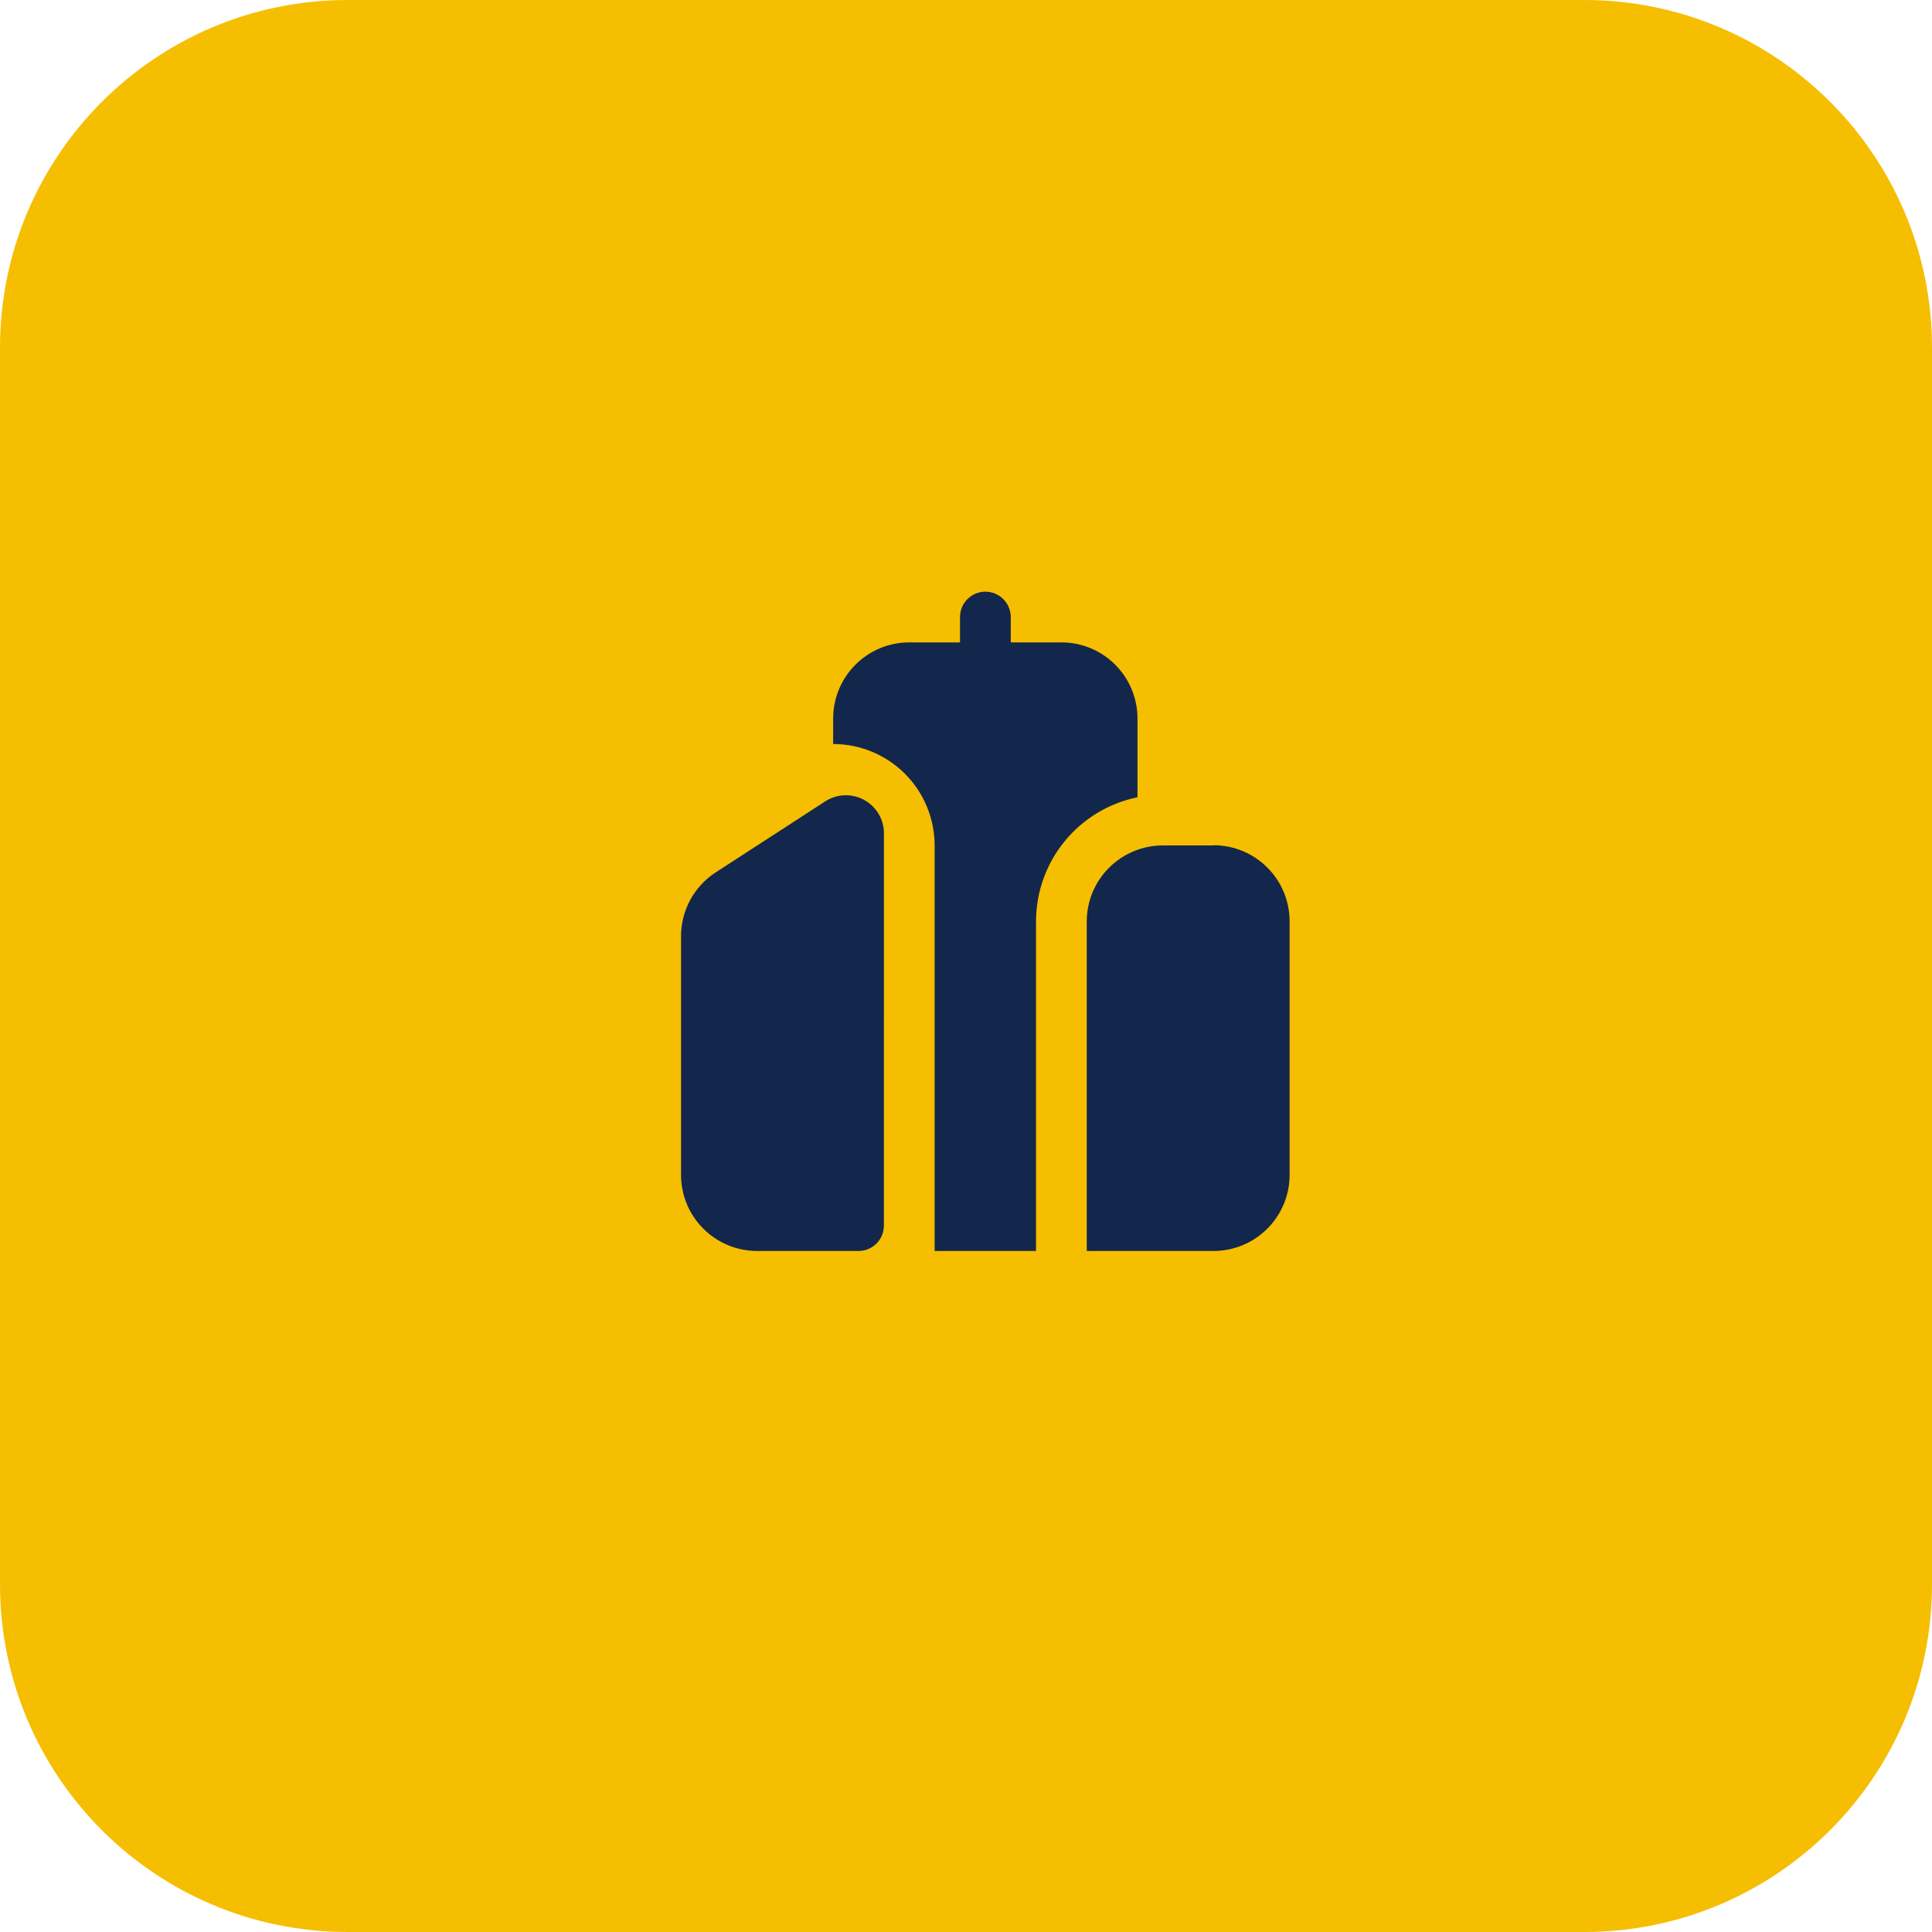
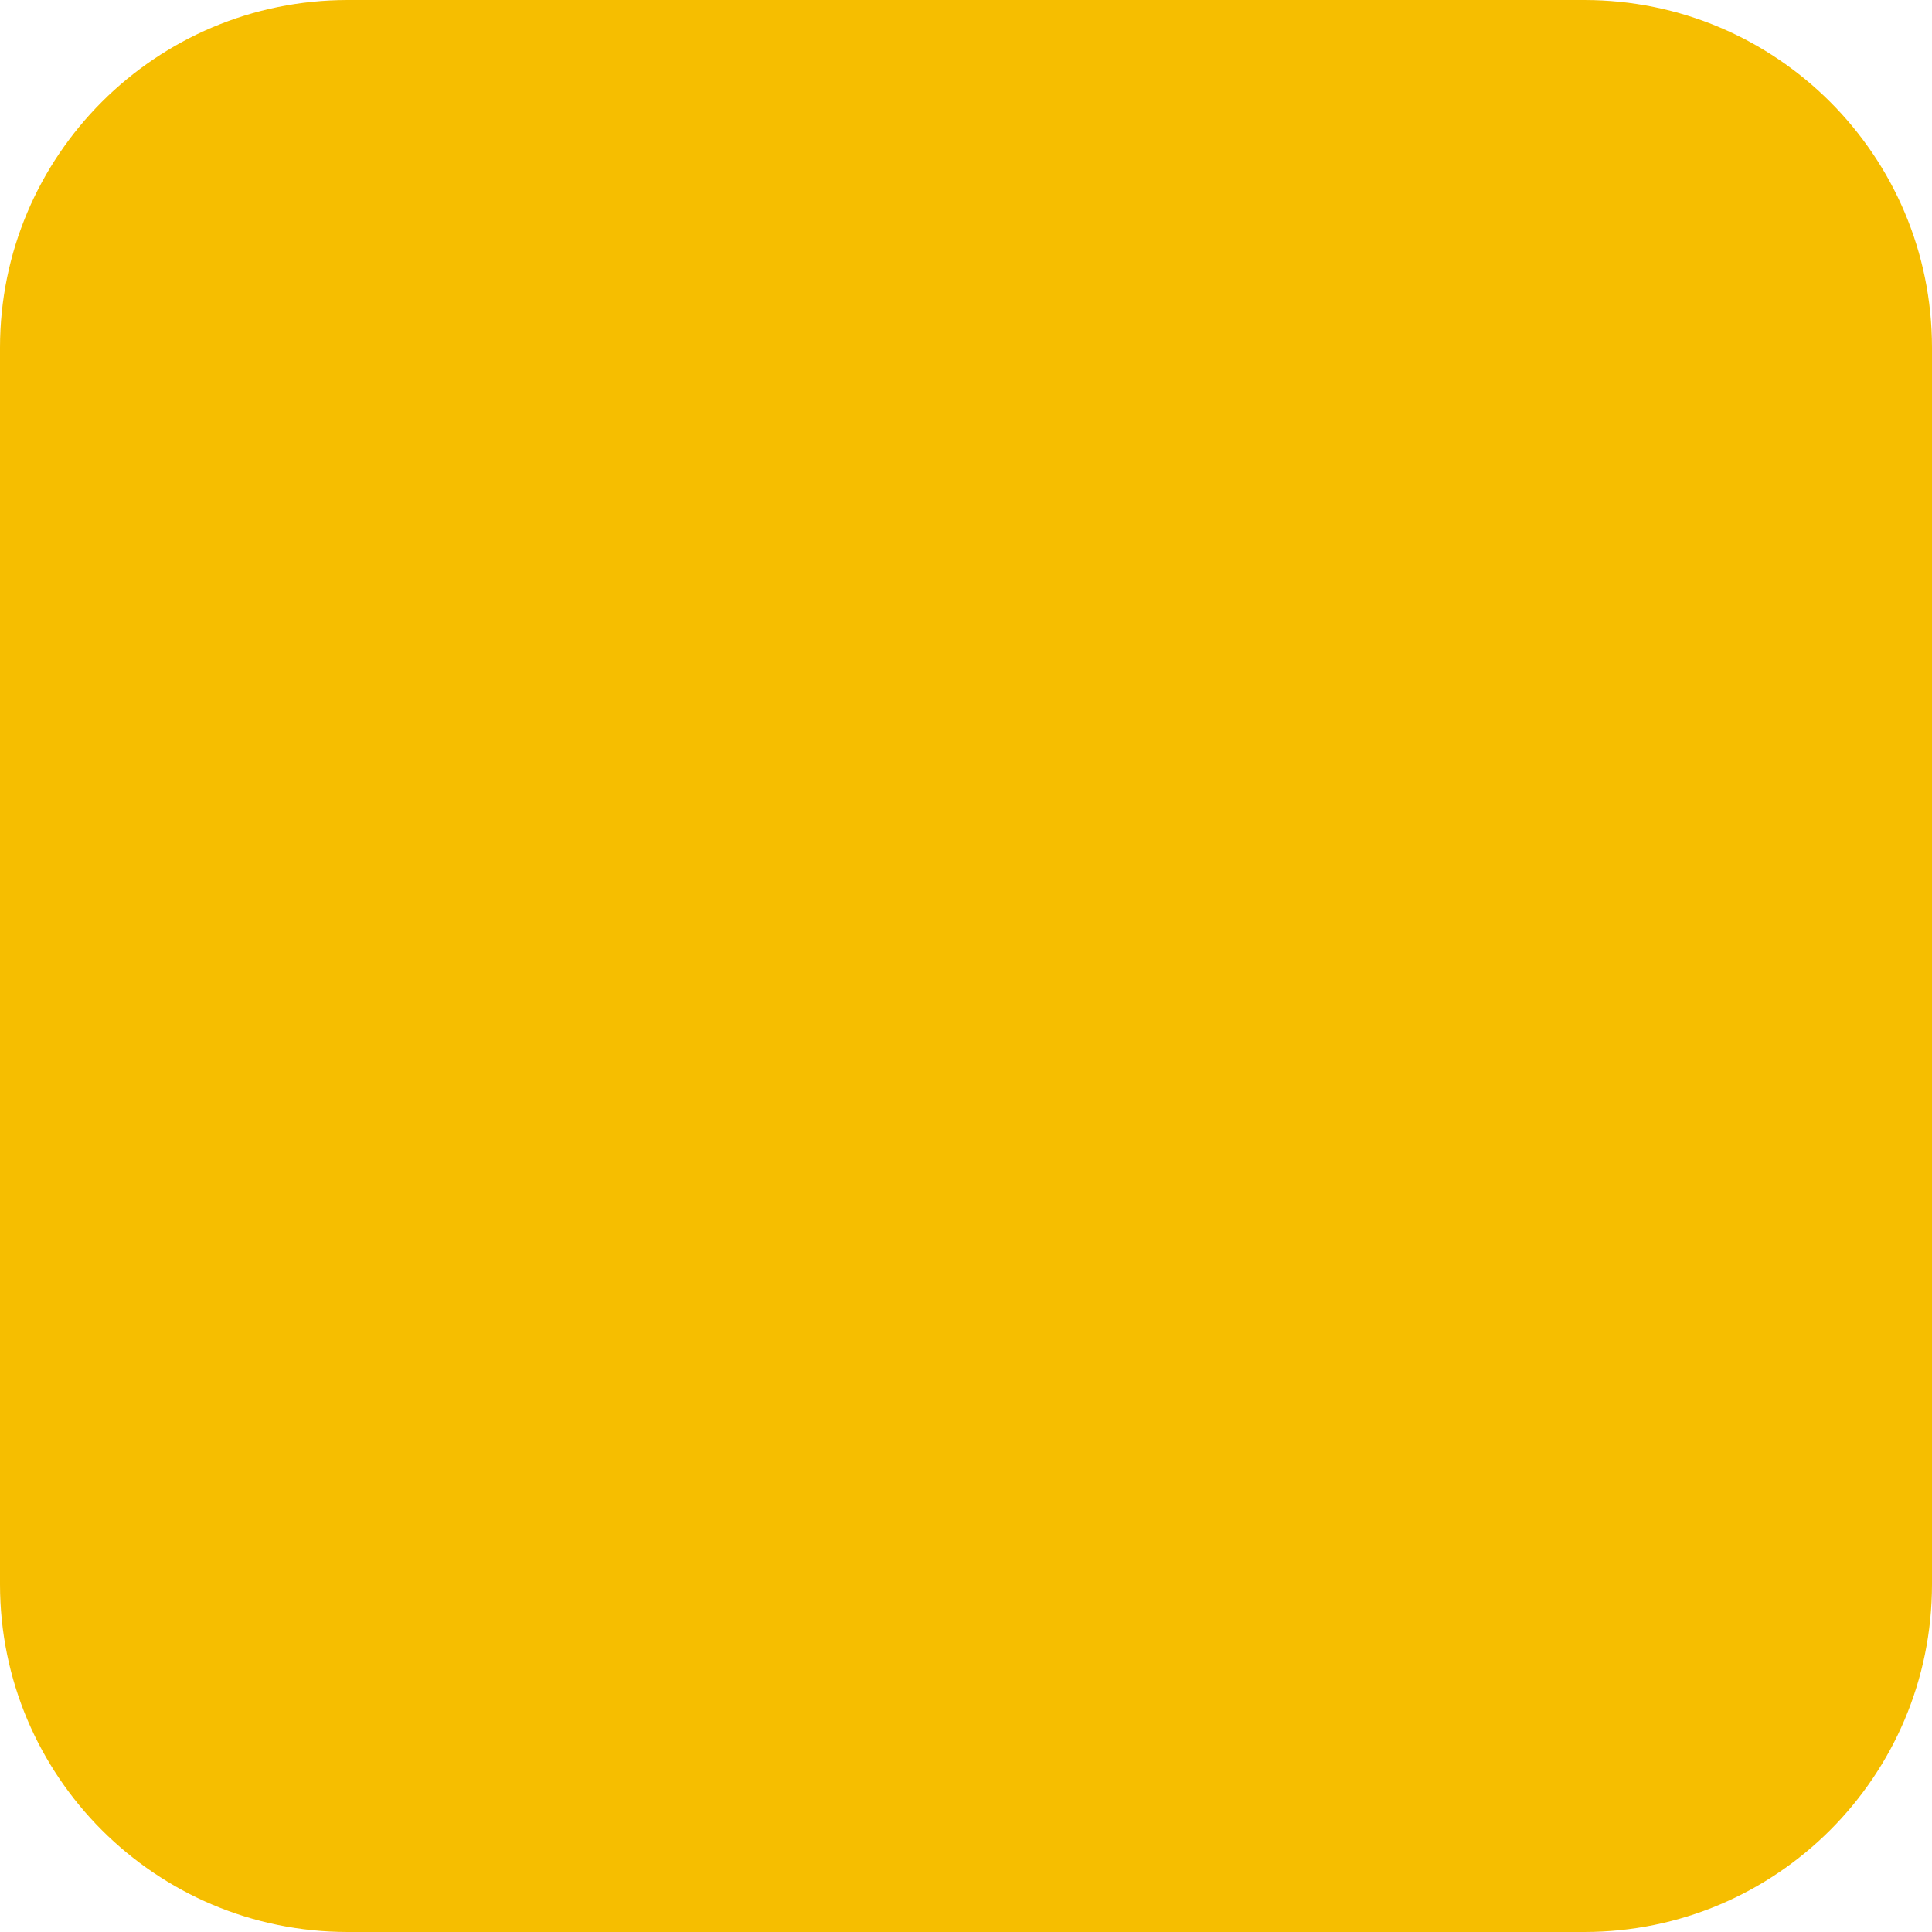
<svg xmlns="http://www.w3.org/2000/svg" width="50" height="50" viewBox="0 0 50 50" fill="none">
  <path d="M0 9V9C0 4.029 4.029 0 9 0H41C45.971 0 50 4.029 50 9V9V41V41C50 45.971 45.971 50 41 50H9C4.029 50 0 45.971 0 41V41V9Z" fill="#F6BE00" />
-   <path d="M26.158 15.969C26.158 15.795 26.088 15.628 25.965 15.505C25.842 15.382 25.675 15.312 25.501 15.312C25.327 15.312 25.16 15.382 25.037 15.505C24.914 15.628 24.845 15.795 24.845 15.969V16.625H23.531C23.009 16.625 22.508 16.832 22.139 17.202C21.77 17.571 21.562 18.072 21.562 18.594V19.255C22.259 19.255 22.926 19.532 23.419 20.024C23.911 20.516 24.188 21.184 24.188 21.88V32.375H26.812V23.849C26.812 23.093 27.073 22.359 27.552 21.773C28.03 21.187 28.696 20.785 29.438 20.633V18.594C29.438 18.072 29.23 17.571 28.861 17.202C28.492 16.832 27.991 16.625 27.469 16.625H26.158V15.969ZM31.406 32.375H28.125V23.849C28.125 23.327 28.332 22.826 28.702 22.457C29.071 22.088 29.572 21.88 30.094 21.88H31.406V21.875C31.928 21.875 32.429 22.082 32.798 22.452C33.168 22.821 33.375 23.322 33.375 23.844V30.406C33.375 30.928 33.168 31.429 32.798 31.798C32.429 32.168 31.928 32.375 31.406 32.375ZM21.356 20.74C21.505 20.643 21.677 20.589 21.854 20.582C22.031 20.575 22.207 20.616 22.362 20.701C22.518 20.786 22.648 20.911 22.738 21.063C22.829 21.215 22.877 21.389 22.876 21.567L22.875 31.719C22.875 31.893 22.806 32.06 22.683 32.183C22.56 32.306 22.393 32.375 22.219 32.375H19.594C19.072 32.375 18.571 32.168 18.202 31.798C17.832 31.429 17.625 30.928 17.625 30.406V24.228C17.625 23.9 17.707 23.577 17.864 23.289C18.021 23 18.247 22.756 18.523 22.577L21.356 20.74Z" fill="#12274B" />
</svg>